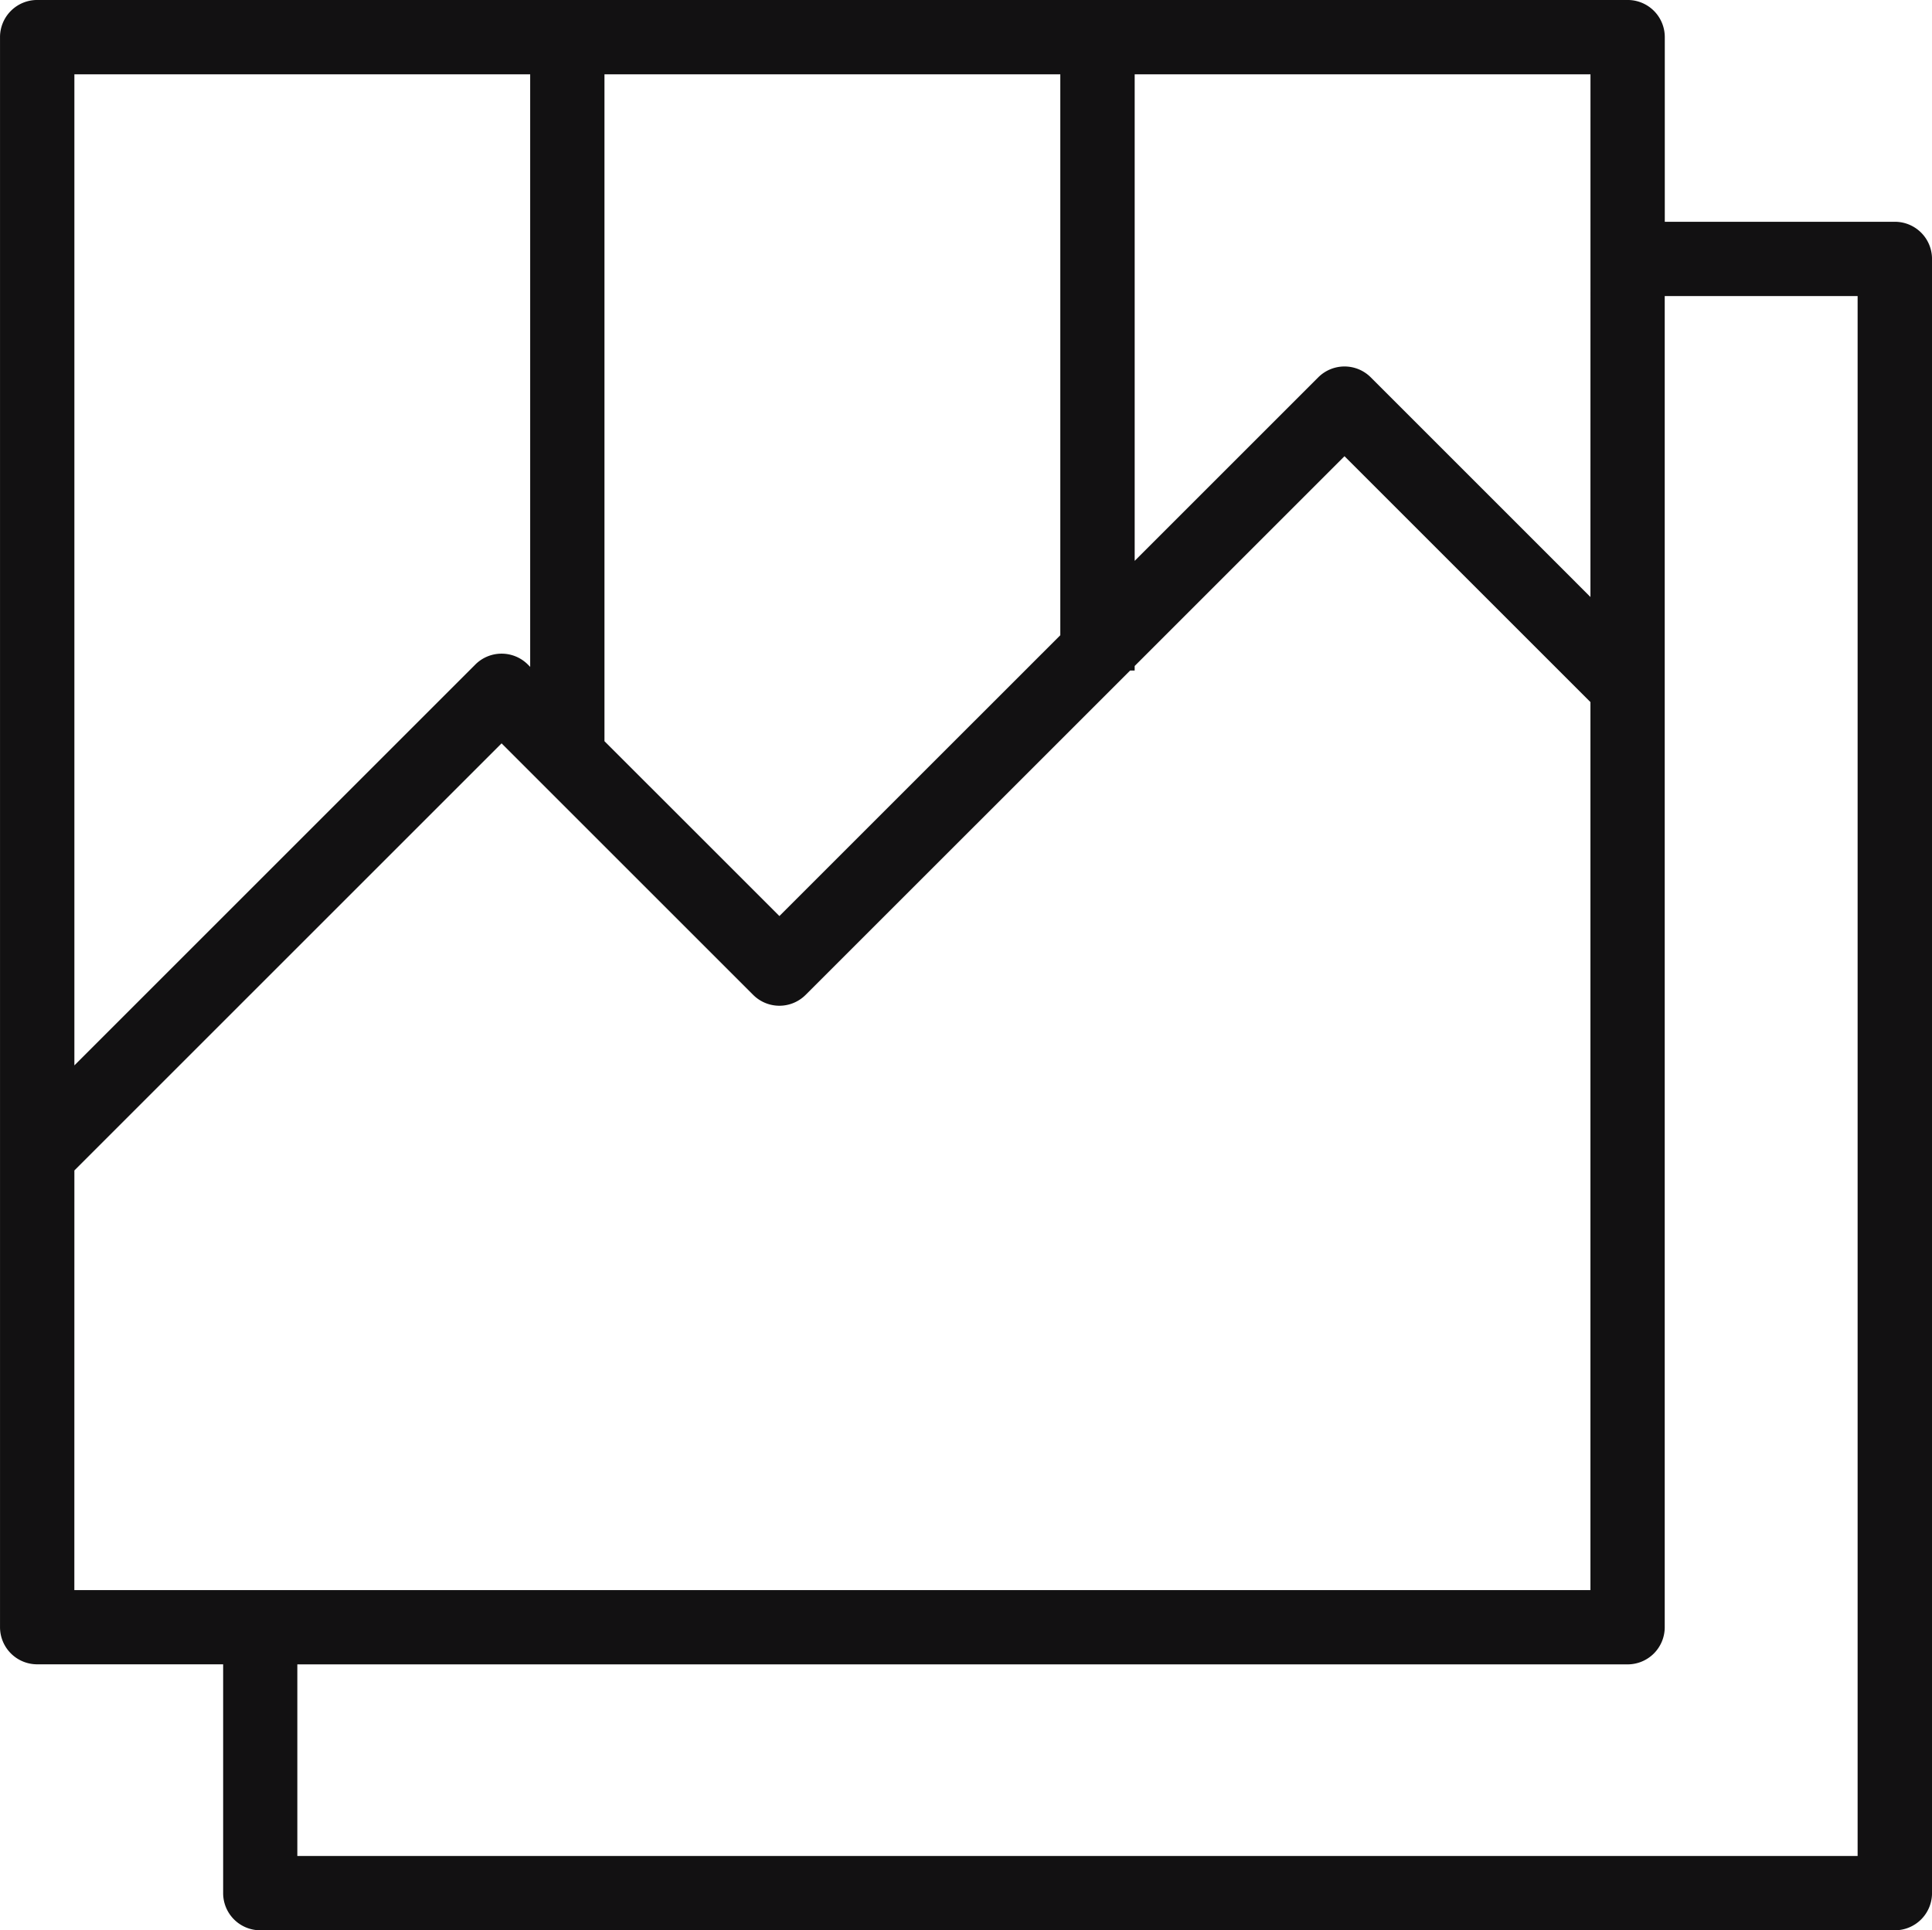
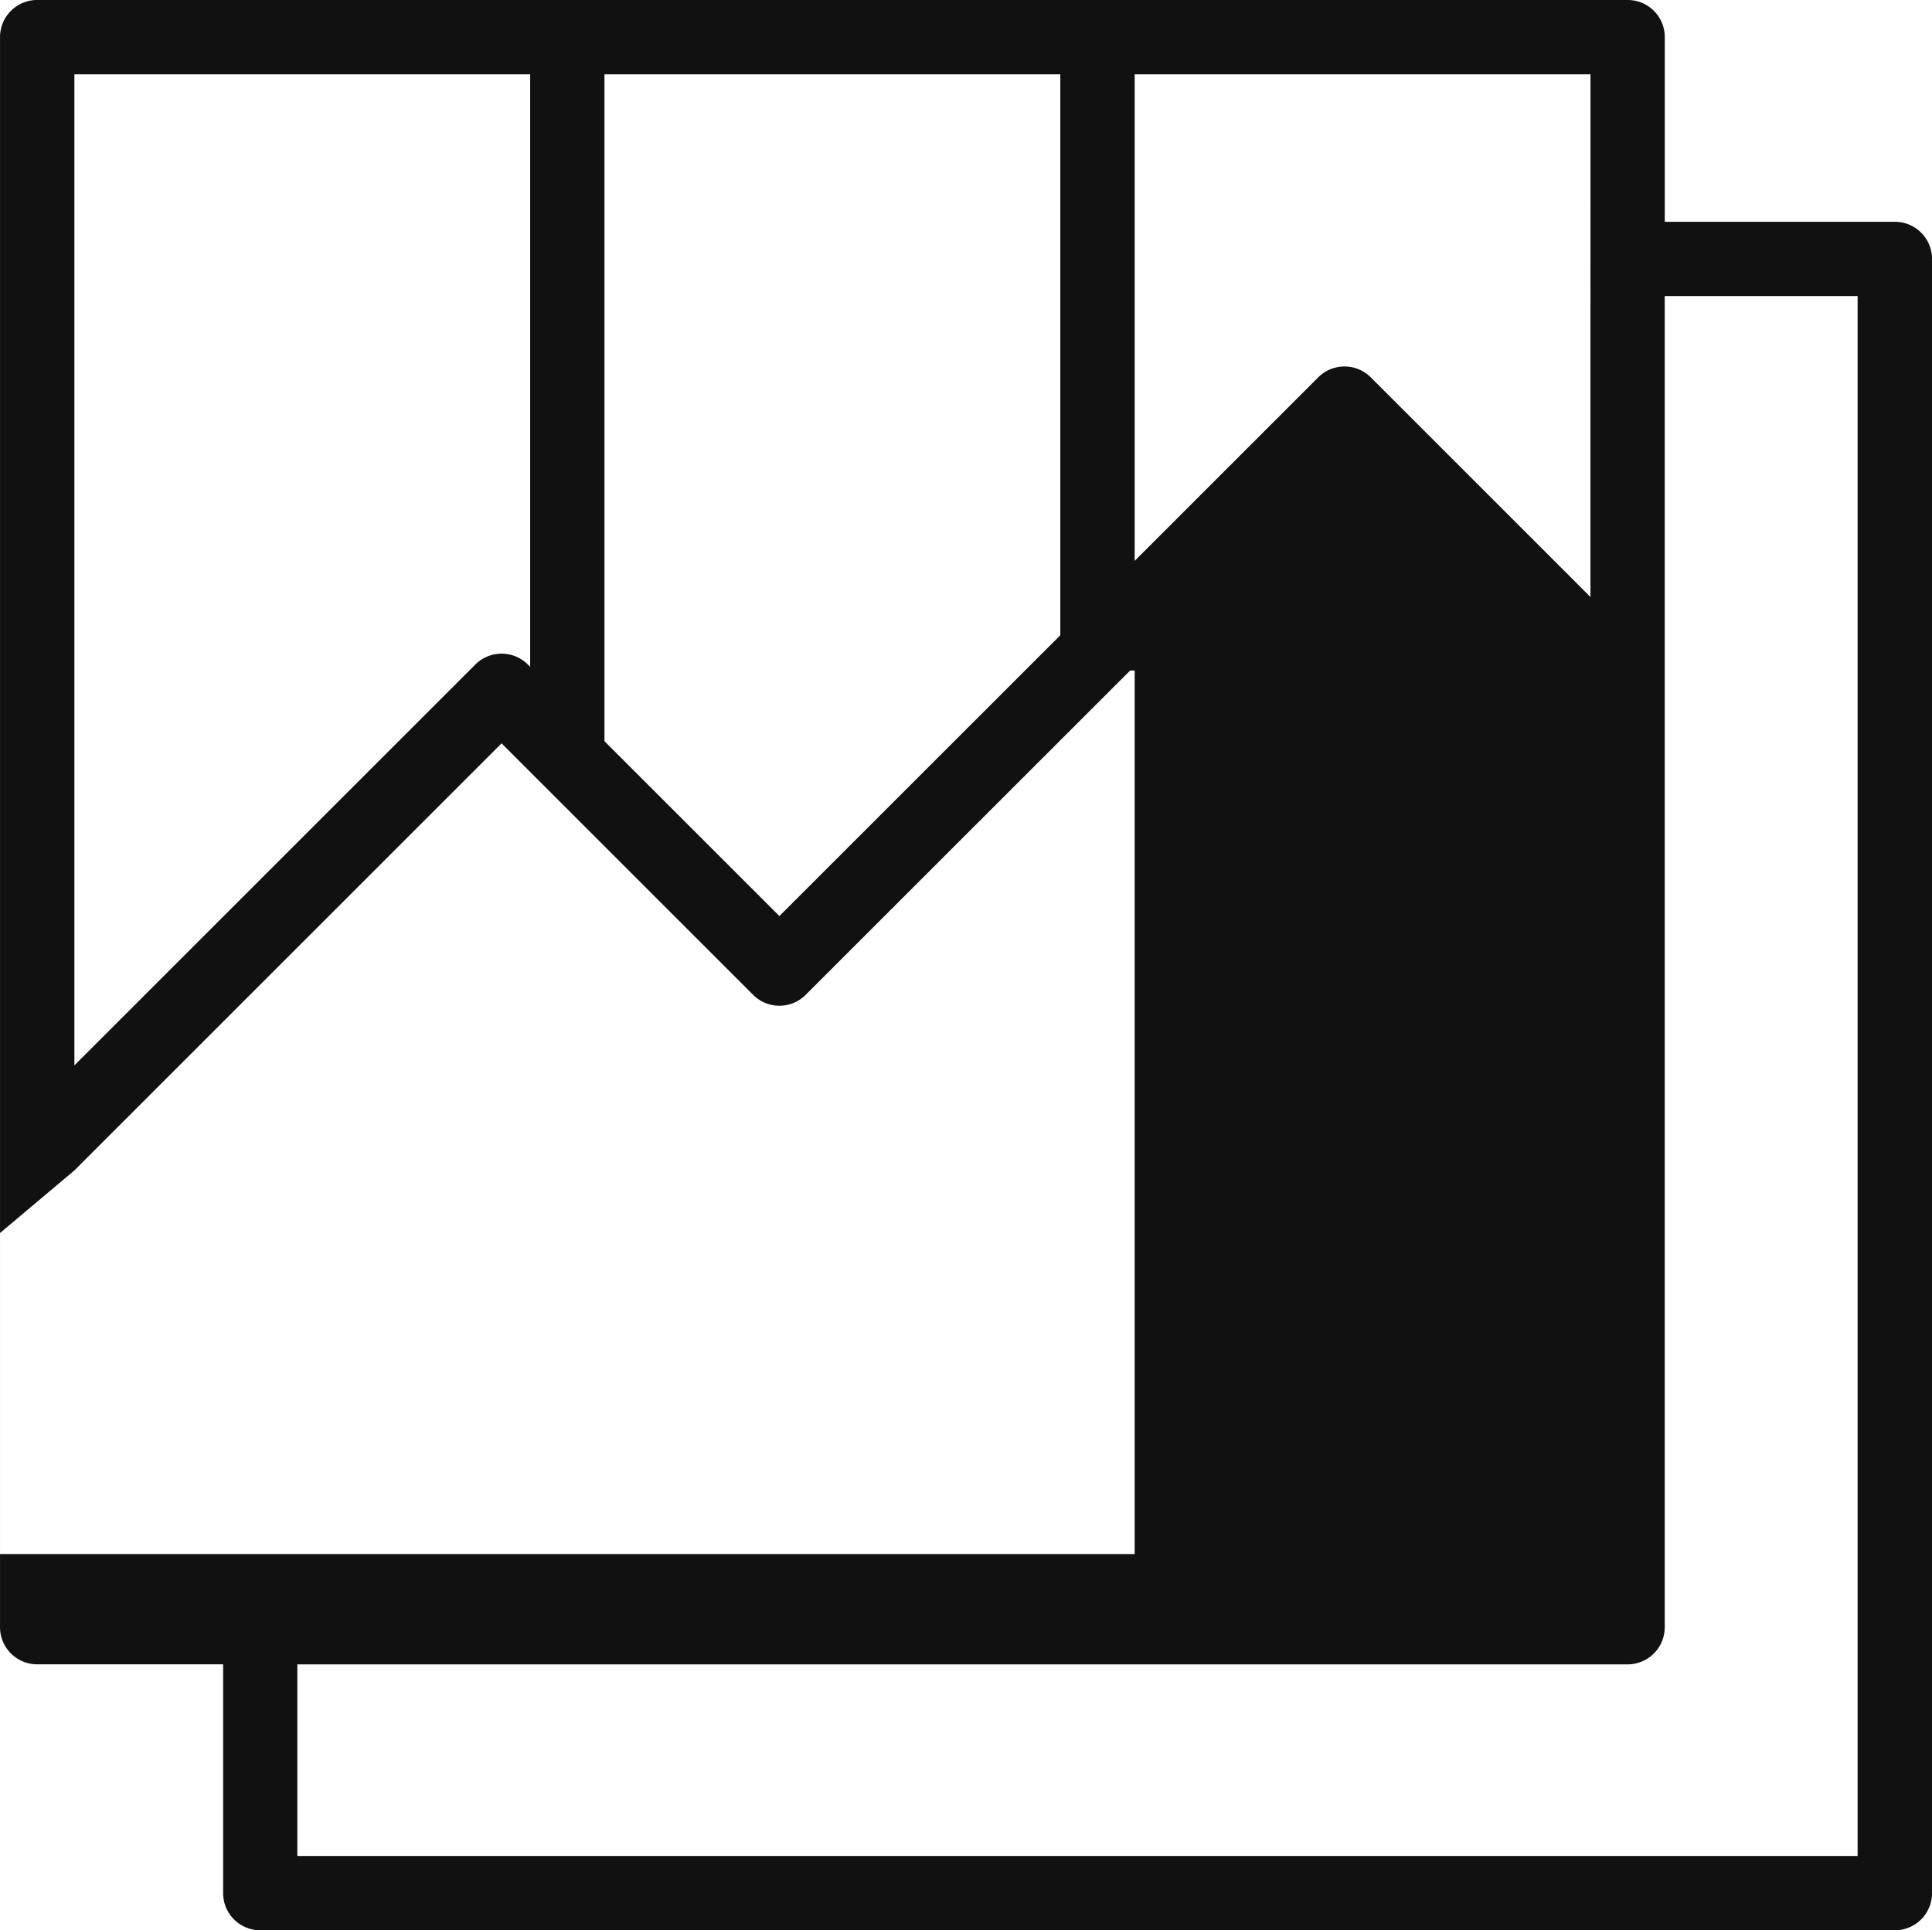
<svg xmlns="http://www.w3.org/2000/svg" width="100" height="99.936" viewBox="0 0 100 99.936">
-   <path d="M-1960.2,2901.814h-11.908v-9.559a1.921,1.921,0,0,0-1.924-1.924h-82.32a1.923,1.923,0,0,0-1.924,1.924v82.32a1.923,1.923,0,0,0,1.924,1.922h9.625v11.846a1.922,1.922,0,0,0,1.922,1.924h84.605a1.923,1.923,0,0,0,1.924-1.924v-84.607A1.922,1.922,0,0,0-1960.2,2901.814Zm-15.756,19.426-11.369-11.371a1.923,1.923,0,0,0-2.721,0l-9.5,9.5V2894.18h23.592Zm-41.979,16.518-9.055-9.053V2894.18h23.594v29.039Zm-12.9-43.578v30.678l-.119-.121a1.923,1.923,0,0,0-2.721,0l-20.752,20.752V2894.18Zm-23.592,56.748,22.111-22.111,13.021,13.02a1.92,1.92,0,0,0,2.719,0l16.795-16.791h.234v-.234l10.861-10.861,12.73,12.729v45.975h-78.473Zm92.3,35.492h-80.76V2976.5h68.852a1.922,1.922,0,0,0,1.924-1.922V2905.66h9.984Z" transform="translate(2058.277 -2890.332)" fill="#121112" />
+   <path d="M-1960.2,2901.814h-11.908v-9.559a1.921,1.921,0,0,0-1.924-1.924h-82.32a1.923,1.923,0,0,0-1.924,1.924v82.32a1.923,1.923,0,0,0,1.924,1.922h9.625v11.846a1.922,1.922,0,0,0,1.922,1.924h84.605a1.923,1.923,0,0,0,1.924-1.924v-84.607A1.922,1.922,0,0,0-1960.2,2901.814Zm-15.756,19.426-11.369-11.371a1.923,1.923,0,0,0-2.721,0l-9.5,9.5V2894.18h23.592Zm-41.979,16.518-9.055-9.053V2894.18h23.594v29.039Zm-12.9-43.578v30.678l-.119-.121a1.923,1.923,0,0,0-2.721,0l-20.752,20.752V2894.18Zm-23.592,56.748,22.111-22.111,13.021,13.02a1.92,1.92,0,0,0,2.719,0l16.795-16.791h.234v-.234v45.975h-78.473Zm92.3,35.492h-80.76V2976.5h68.852a1.922,1.922,0,0,0,1.924-1.922V2905.66h9.984Z" transform="translate(2058.277 -2890.332)" fill="#121112" />
</svg>